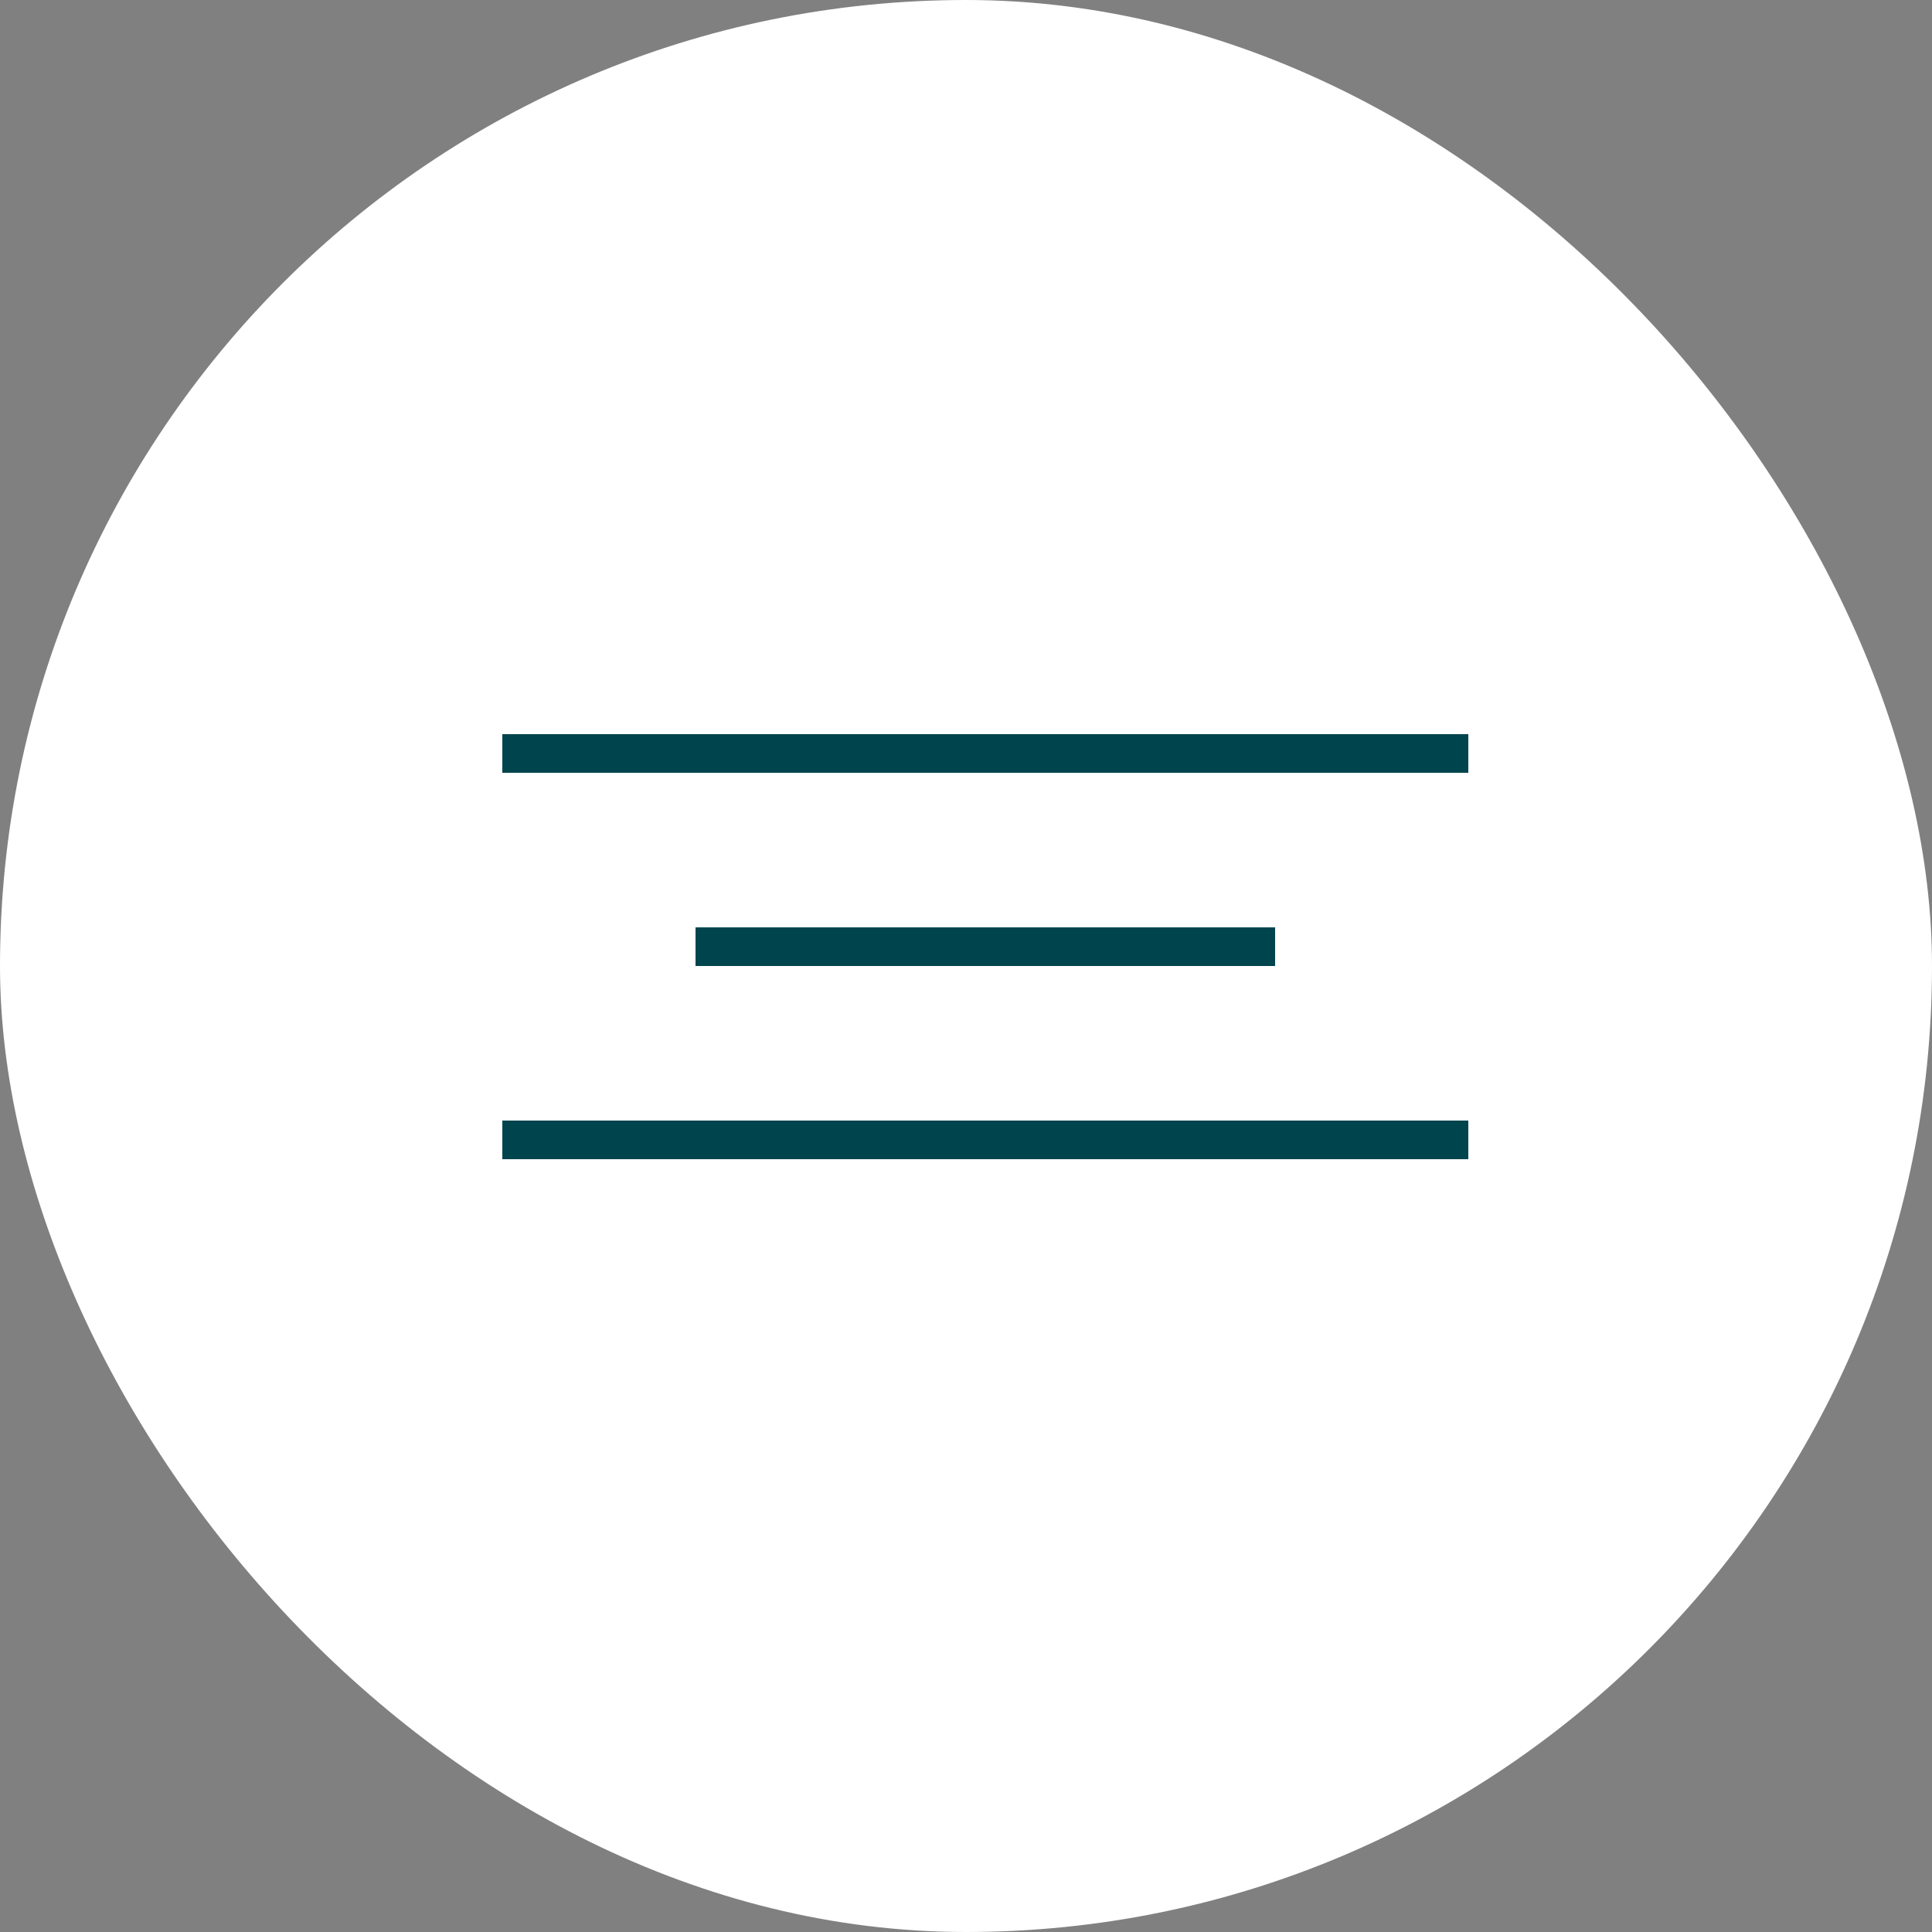
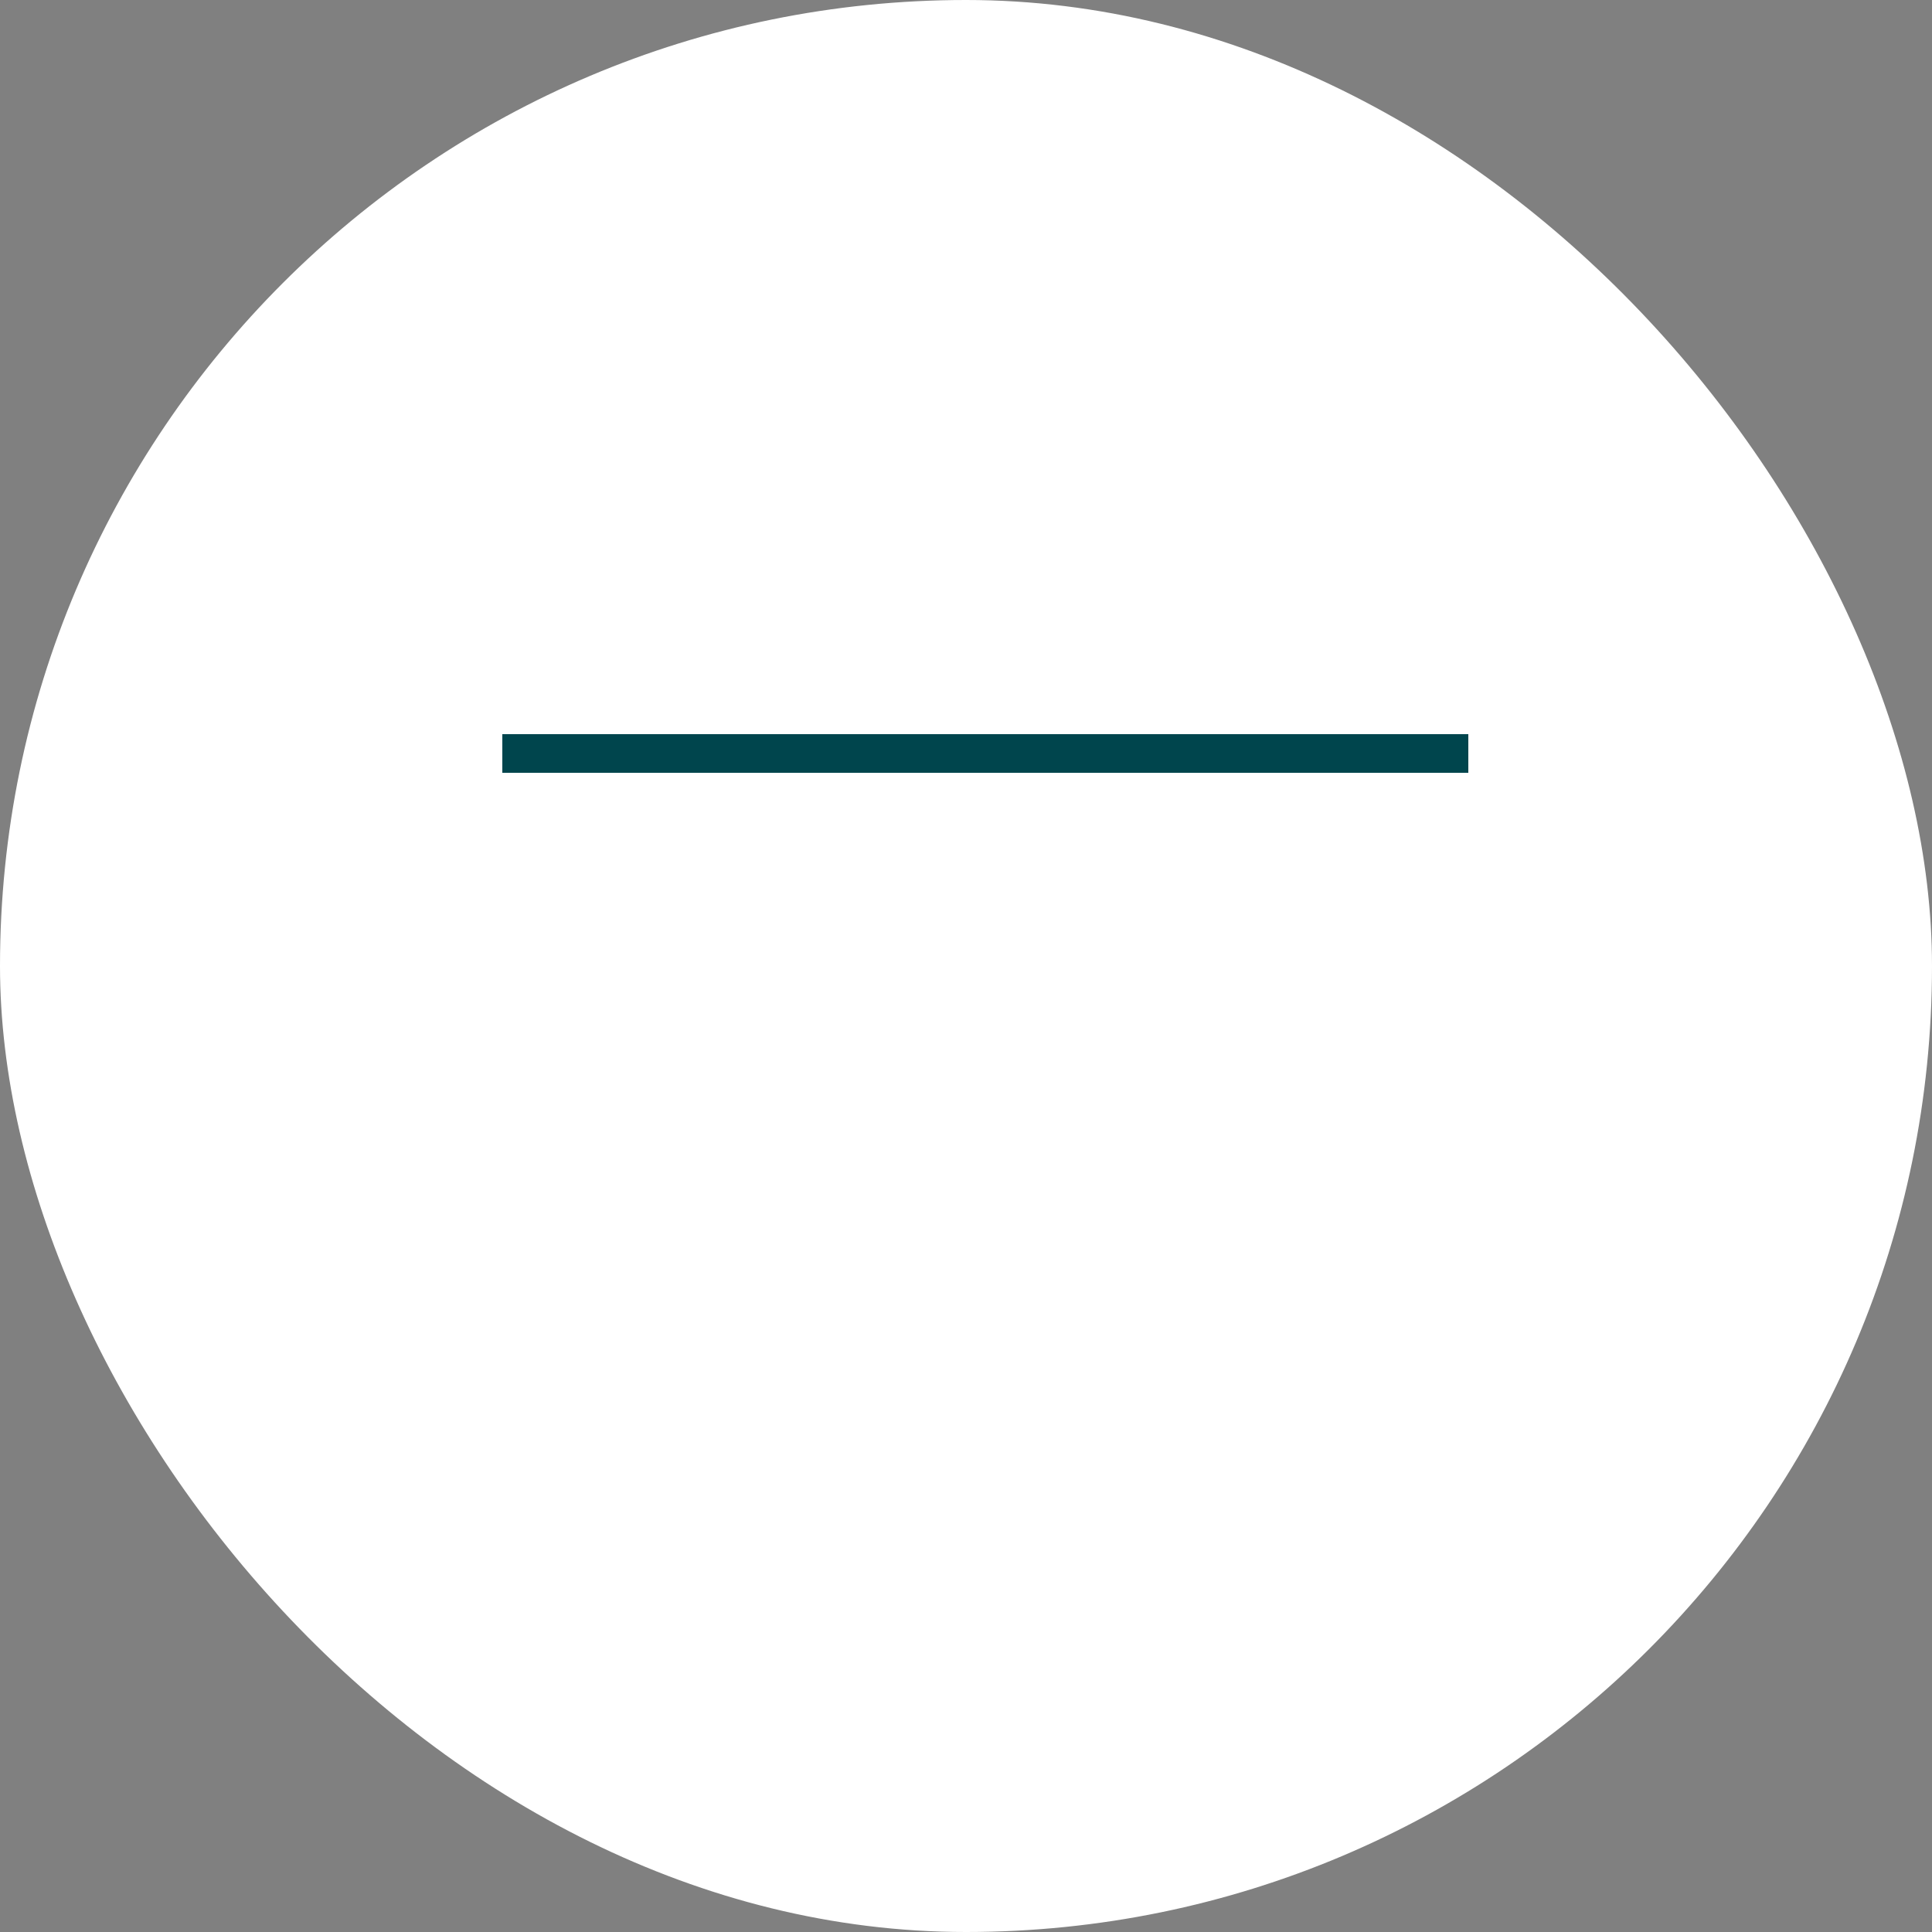
<svg xmlns="http://www.w3.org/2000/svg" width="50" height="50" viewBox="0 0 50 50" fill="none">
  <rect x="0" y="0" width="50" height="50" fill="#808080" stroke="none" />
  <rect width="50" height="50" rx="25" fill="white" />
  <line x1="13" y1="19.5" x2="38" y2="19.5" stroke="#00454D" />
-   <line x1="13" y1="29.5" x2="38" y2="29.5" stroke="#00454D" />
-   <line x1="18" y1="24.5" x2="33" y2="24.5" stroke="#00454D" />
</svg>